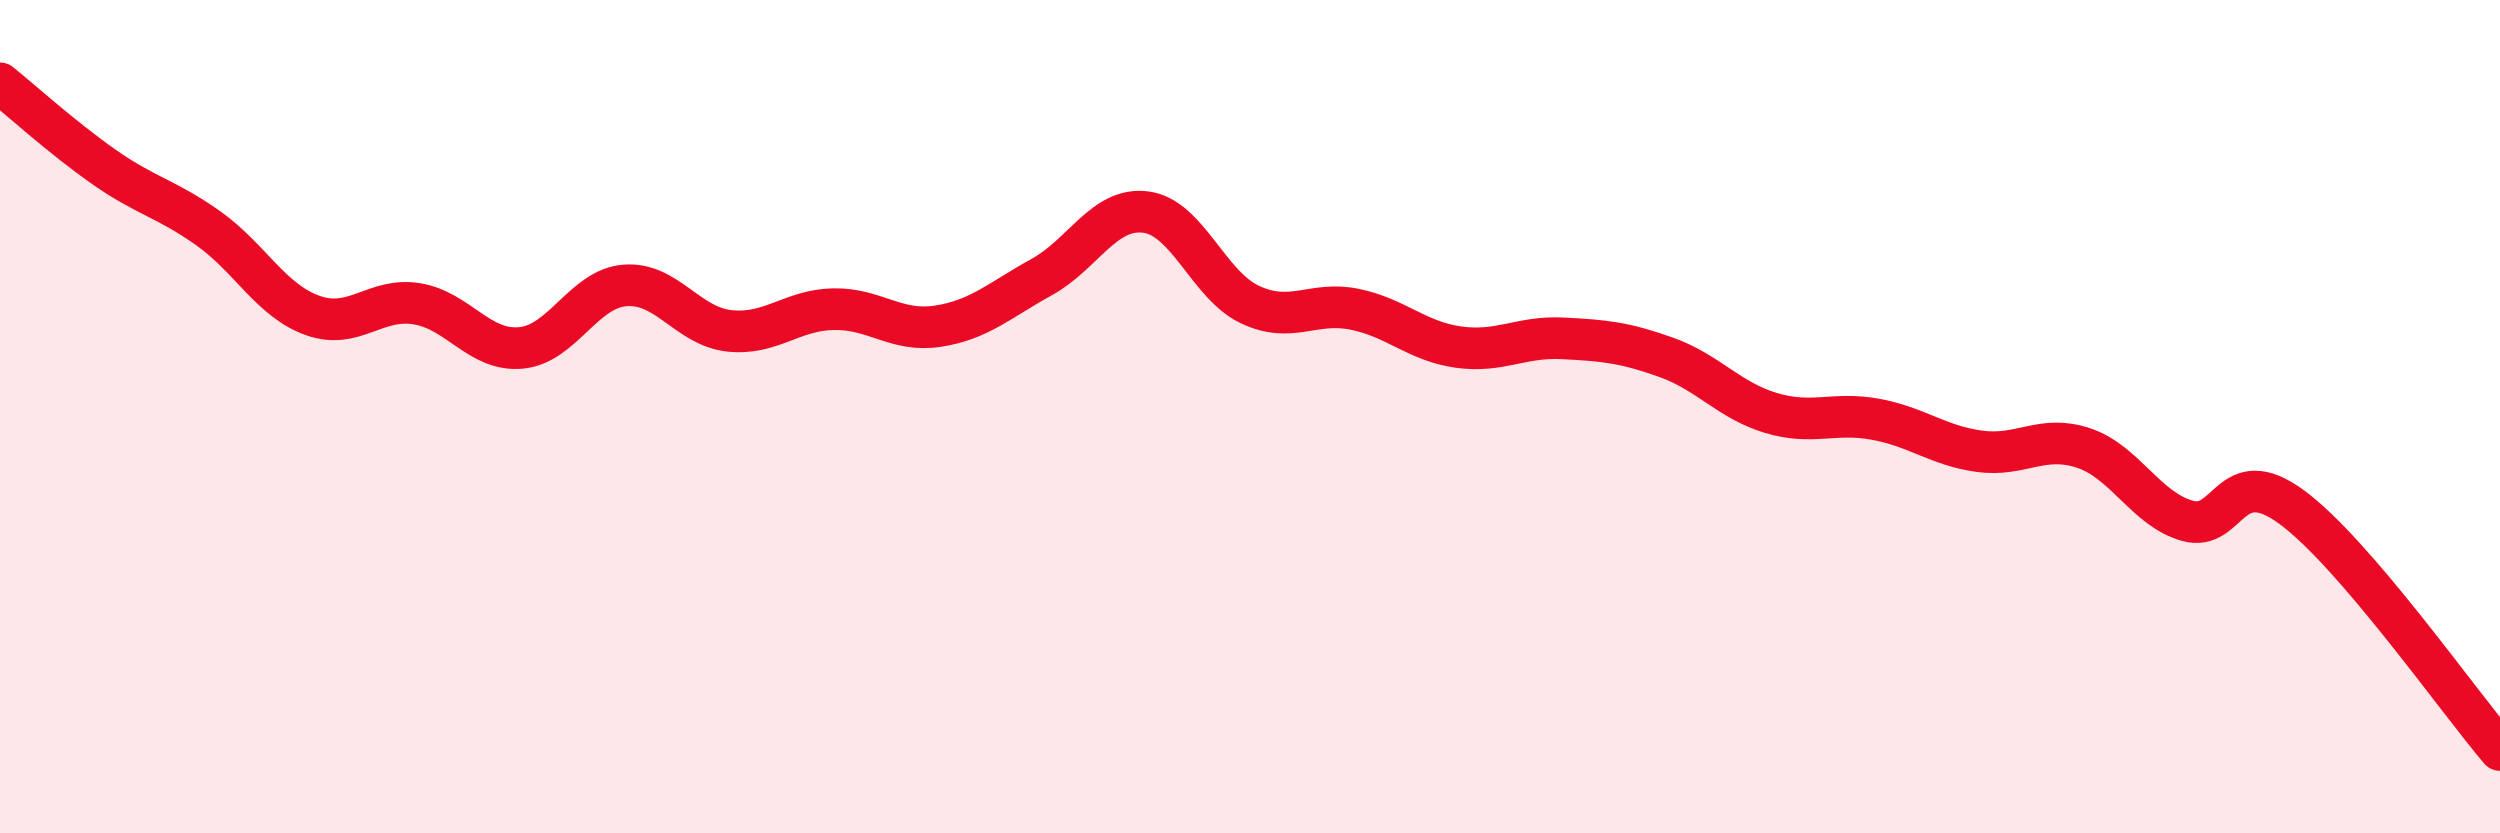
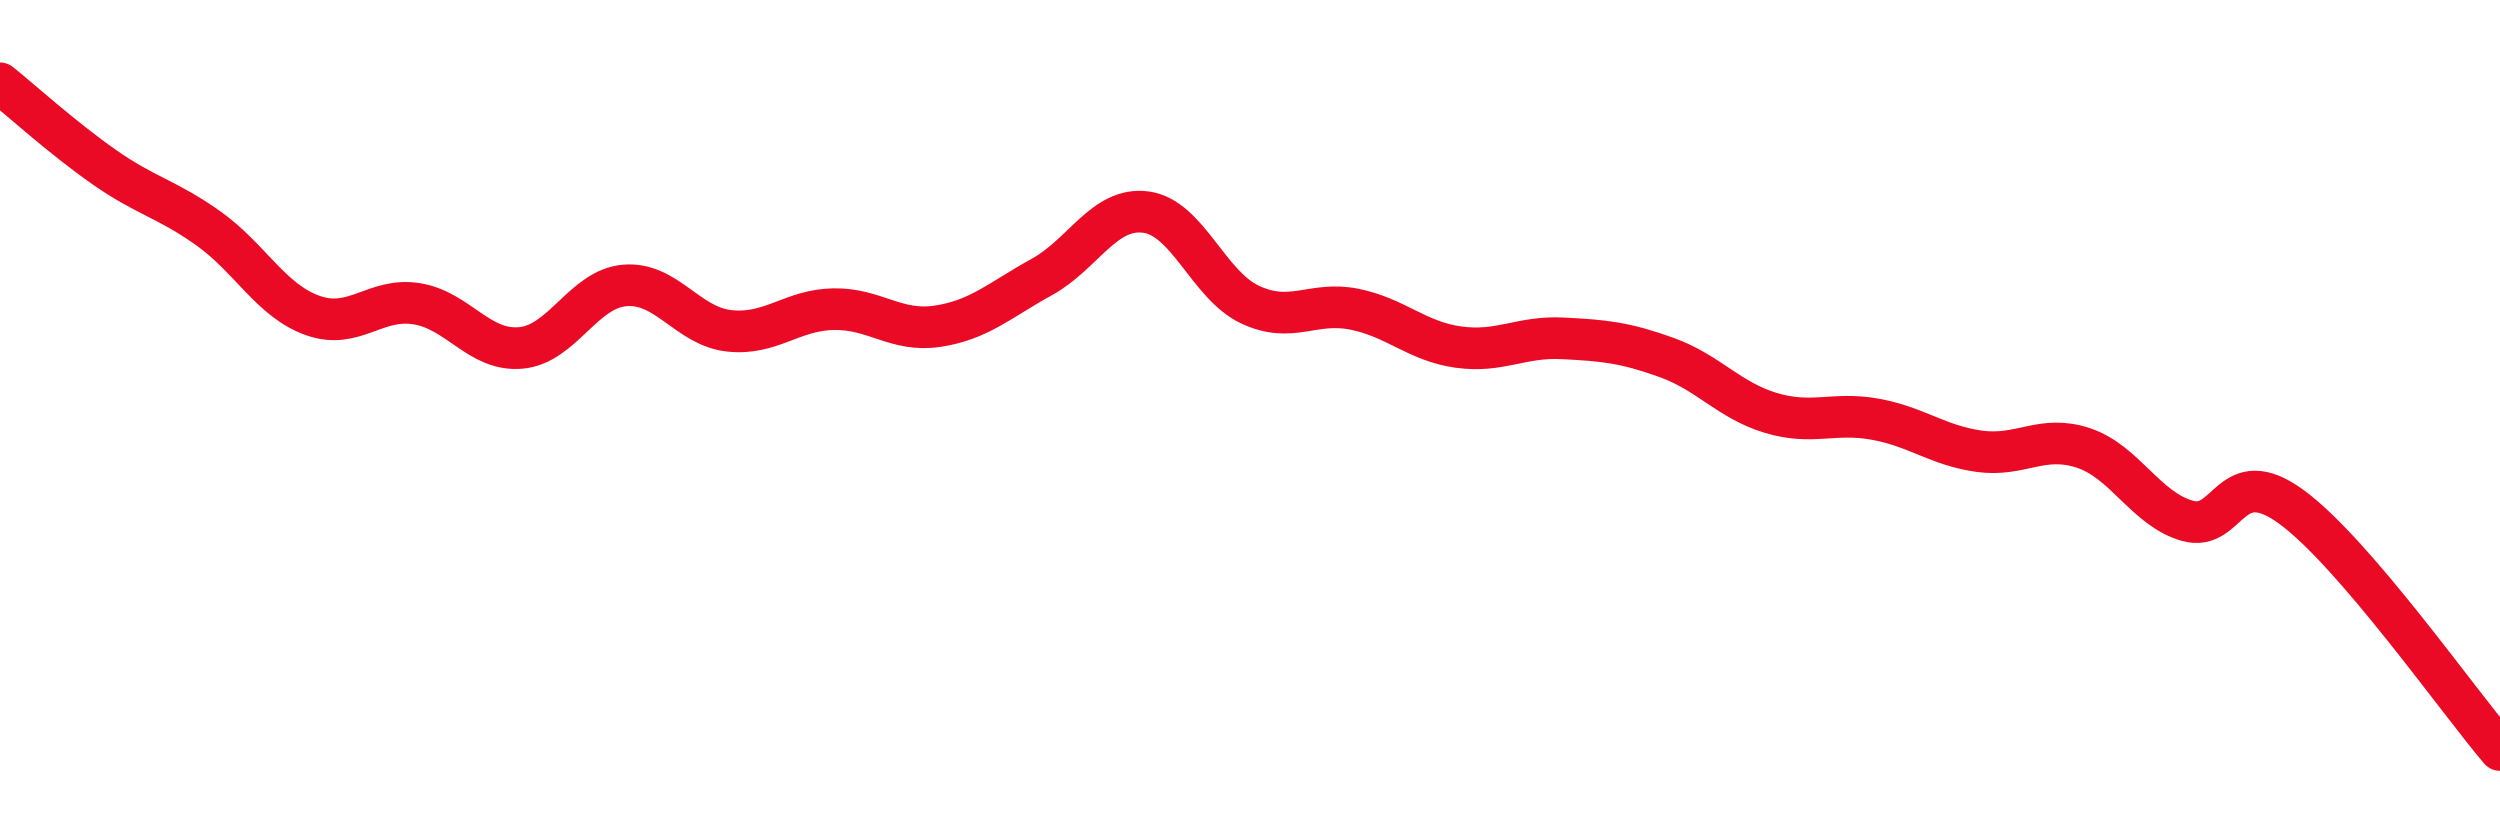
<svg xmlns="http://www.w3.org/2000/svg" width="60" height="20" viewBox="0 0 60 20">
-   <path d="M 0,2 C 0.5,2.4 1.5,3.31 2.5,4.01 C 3.5,4.71 4,4.77 5,5.48 C 6,6.19 6.5,7.21 7.5,7.57 C 8.5,7.93 9,7.13 10,7.29 C 11,7.45 11.5,8.44 12.5,8.35 C 13.5,8.26 14,6.93 15,6.85 C 16,6.77 16.5,7.83 17.5,7.94 C 18.5,8.05 19,7.44 20,7.42 C 21,7.4 21.5,7.98 22.5,7.83 C 23.5,7.68 24,7.2 25,6.65 C 26,6.1 26.5,4.96 27.5,5.09 C 28.5,5.22 29,6.84 30,7.31 C 31,7.78 31.5,7.22 32.5,7.42 C 33.5,7.62 34,8.19 35,8.33 C 36,8.47 36.5,8.07 37.5,8.12 C 38.5,8.17 39,8.22 40,8.58 C 41,8.94 41.5,9.61 42.5,9.91 C 43.5,10.21 44,9.88 45,10.06 C 46,10.24 46.5,10.69 47.5,10.83 C 48.5,10.97 49,10.42 50,10.75 C 51,11.08 51.5,12.22 52.5,12.5 C 53.5,12.78 53.5,11.07 55,12.17 C 56.5,13.27 59,16.83 60,18L60 20L0 20Z" fill="#EB0A25" opacity="0.1" stroke-linecap="round" stroke-linejoin="round" />
  <path d="M 0,2 C 0.5,2.4 1.5,3.31 2.5,4.01 C 3.5,4.71 4,4.77 5,5.48 C 6,6.19 6.5,7.21 7.5,7.57 C 8.5,7.93 9,7.13 10,7.29 C 11,7.45 11.5,8.44 12.5,8.35 C 13.5,8.26 14,6.93 15,6.85 C 16,6.77 16.5,7.83 17.5,7.94 C 18.5,8.05 19,7.44 20,7.42 C 21,7.4 21.5,7.98 22.5,7.83 C 23.5,7.68 24,7.2 25,6.65 C 26,6.1 26.5,4.96 27.5,5.09 C 28.5,5.22 29,6.84 30,7.31 C 31,7.78 31.5,7.22 32.5,7.42 C 33.5,7.62 34,8.19 35,8.33 C 36,8.47 36.5,8.07 37.5,8.12 C 38.5,8.17 39,8.22 40,8.58 C 41,8.94 41.5,9.61 42.5,9.91 C 43.5,10.21 44,9.88 45,10.06 C 46,10.24 46.5,10.69 47.5,10.83 C 48.5,10.97 49,10.42 50,10.75 C 51,11.08 51.5,12.22 52.5,12.5 C 53.5,12.78 53.5,11.07 55,12.17 C 56.5,13.27 59,16.83 60,18" stroke="#EB0A25" stroke-width="1" fill="none" stroke-linecap="round" stroke-linejoin="round" />
</svg>